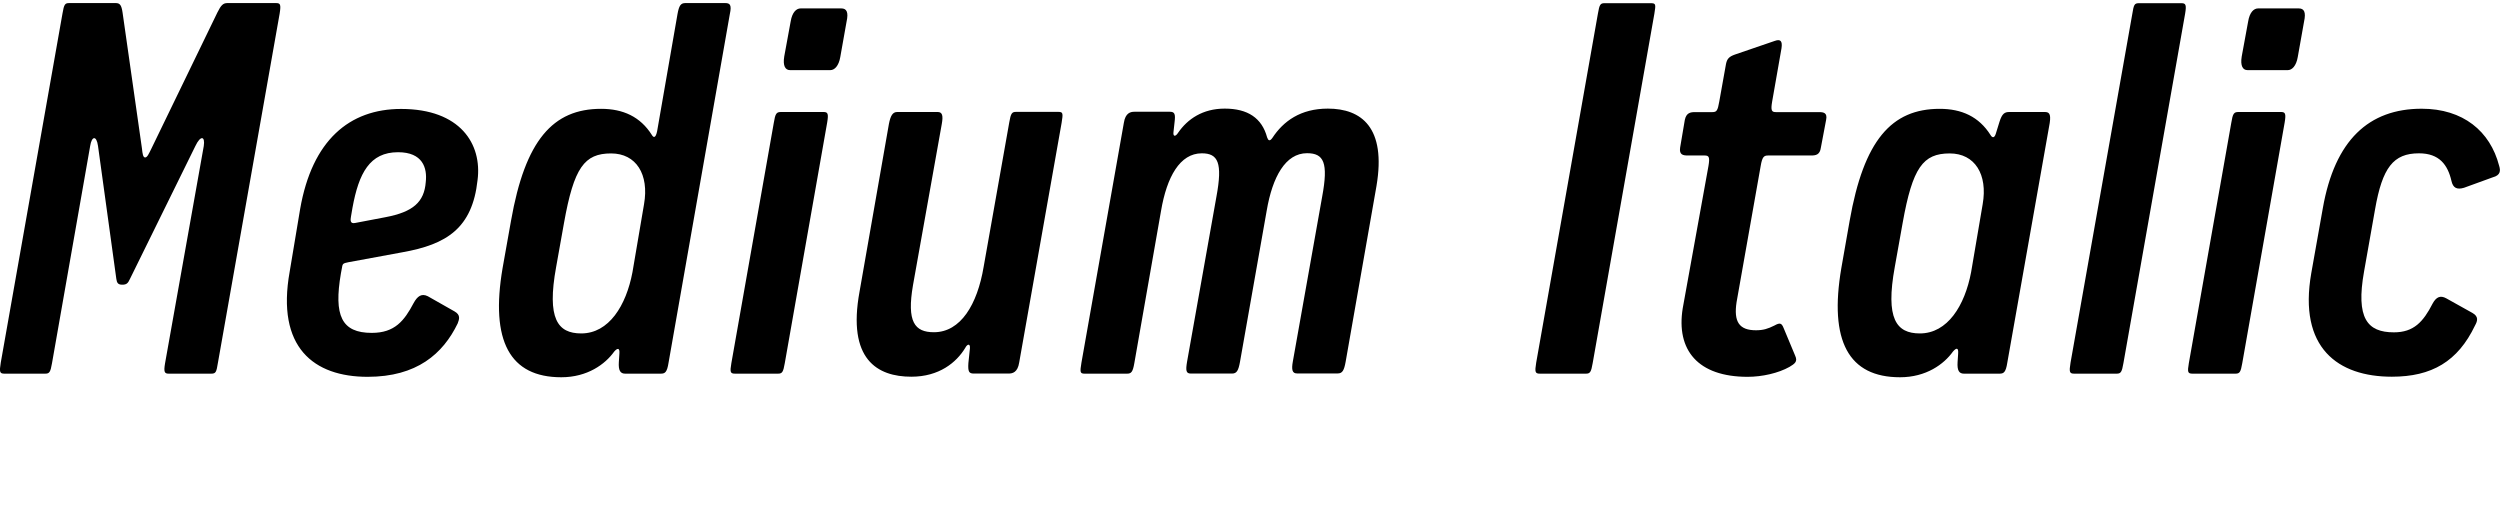
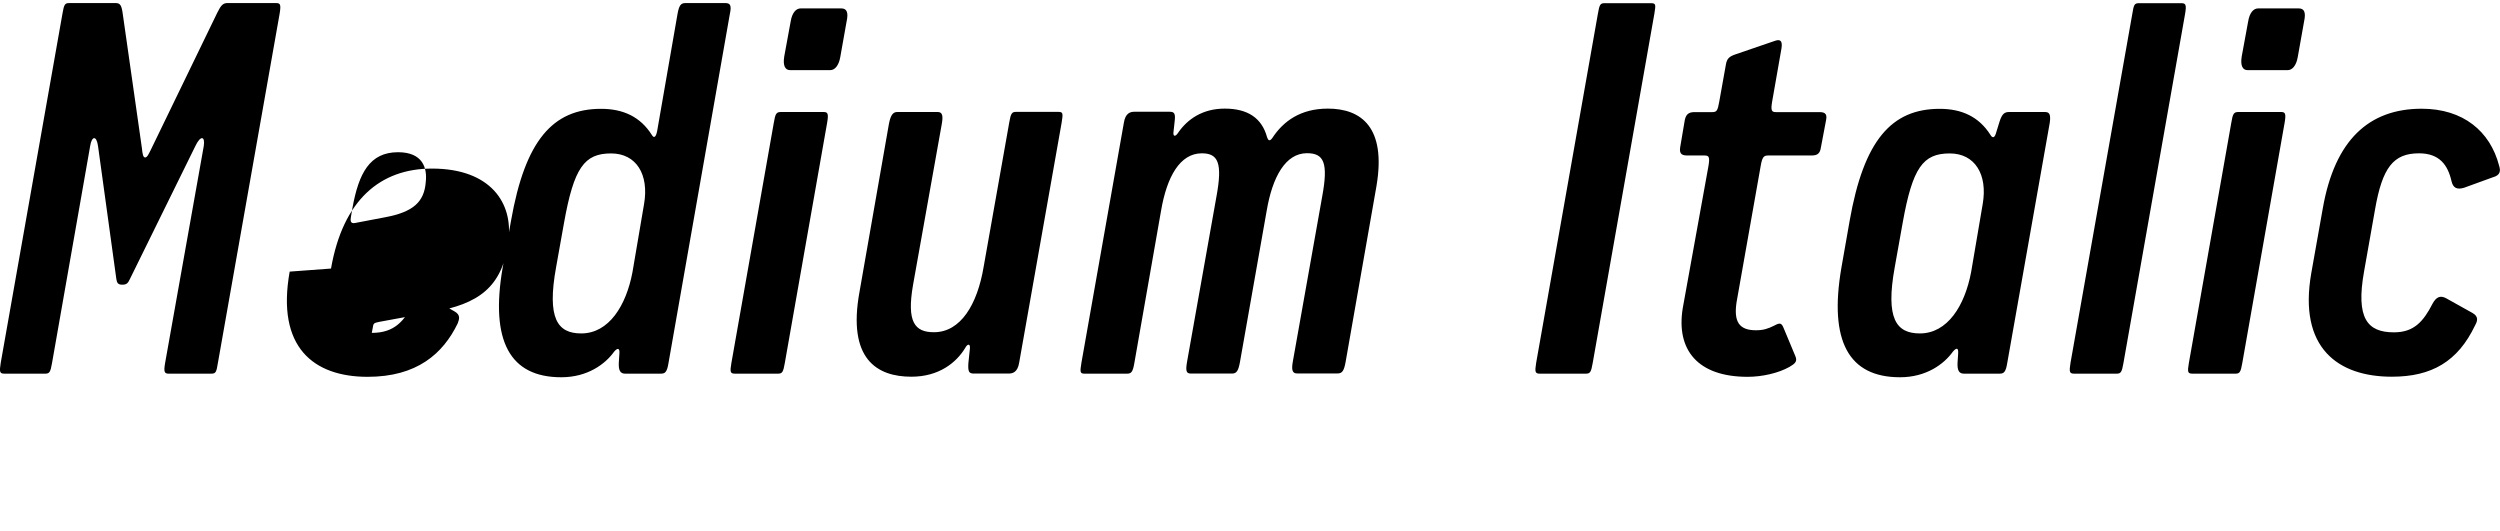
<svg xmlns="http://www.w3.org/2000/svg" width="229.3" height="48.672" viewBox="0 0 229.3 48.672" version="1.1">
-   <path d="M0.07,15.41 c-0.14,-0.86,-0.1,-1.01,0.34,-1.01 l3.74,0 c0.38,0,0.48,0.14,0.62,0.96 l3.5,19.92 c0.14,0.91,0.58,1.01,0.72,0 l1.68,-12.19 c0.05,-0.34,0.14,-0.53,0.53,-0.53 c0.38,0,0.53,0.1,0.72,0.53 l6,12.19 c0.48,1.01,0.91,0.91,0.77,0 l-3.55,-19.92 c-0.14,-0.82,-0.05,-0.96,0.34,-0.96 l3.89,0 c0.43,0,0.48,0.14,0.62,1.01 l5.66,32.02 c0.14,0.86,0.05,0.96,-0.34,0.96 l-4.46,0 c-0.38,0,-0.58,-0.19,-0.91,-0.86 l-6.05,-12.48 c-0.24,-0.48,-0.38,-0.82,-0.58,-0.82 c-0.19,0,-0.24,0.34,-0.29,0.82 l-1.78,12.48 c-0.1,0.67,-0.24,0.86,-0.62,0.86 l-4.27,0 c-0.38,0,-0.48,-0.1,-0.62,-0.96 Z M26.57,23.76 c-1.25,-6.96,2.21,-9.65,7.15,-9.65 c4.51,0,6.91,2.11,8.26,4.9 c0.14,0.38,0.29,0.77,-0.29,1.1 l-2.45,1.39 c-0.58,0.29,-0.96,0,-1.3,-0.62 c-0.86,-1.63,-1.73,-2.74,-3.84,-2.74 c-2.78,0,-3.5,1.58,-2.83,5.47 l0.1,0.53 c0.05,0.38,0.14,0.38,0.58,0.48 l4.94,0.91 c4.08,0.72,6.43,2.21,6.91,6.62 c0.43,3.31,-1.58,6.53,-7.01,6.53 c-4.75,0,-8.16,-2.88,-9.26,-9.17 Z M35.35,28.75 l-2.78,-0.53 c-0.48,-0.1,-0.43,0.29,-0.38,0.58 l0.14,0.82 c0.58,3.17,1.58,5.09,4.18,5.09 c2.26,0,2.69,-1.44,2.54,-2.74 c-0.14,-1.82,-1.15,-2.74,-3.7,-3.22 Z M46.1,24.1 c-1.15,-6.72,0.67,-10.03,5.38,-10.03 c2.4,0,4.03,1.2,4.85,2.35 c0.29,0.34,0.53,0.38,0.48,-0.19 l-0.05,-0.77 c-0.05,-0.77,0.14,-1.06,0.58,-1.06 l3.26,0 c0.38,0,0.58,0.1,0.72,1.01 l5.62,31.97 c0.19,0.86,0,1.01,-0.43,1.01 l-3.65,0 c-0.43,0,-0.58,-0.24,-0.72,-1.01 l-1.87,-10.75 c-0.14,-0.67,-0.34,-0.58,-0.48,-0.34 c-1.06,1.68,-2.64,2.4,-4.66,2.4 c-4.42,0,-6.96,-2.88,-8.26,-10.27 Z M58.01,23.71 c-0.58,-3.07,-2.16,-5.62,-4.7,-5.62 c-2.16,0,-3.17,1.34,-2.3,6.1 l0.72,4.03 c0.91,5.09,1.87,6.38,4.32,6.38 c2.3,0,3.5,-1.92,3.02,-4.66 Z M71.93,43.49 c-0.14,-0.86,0.1,-1.25,0.53,-1.25 l3.7,0 c0.38,0,0.77,0.38,0.91,1.2 l0.58,3.26 c0.19,0.86,0,1.2,-0.48,1.2 l-3.74,0 c-0.38,0,-0.77,-0.34,-0.91,-1.2 Z M67.08,15.36 c-0.14,-0.82,-0.1,-0.96,0.34,-0.96 l3.94,0 c0.38,0,0.48,0.14,0.62,0.96 l3.89,22.08 c0.14,0.82,0.05,0.96,-0.34,0.96 l-3.89,0 c-0.43,0,-0.53,-0.14,-0.67,-1.01 Z M78.84,21.94 c-1.15,-6.24,1.63,-7.82,4.75,-7.82 c2.54,0,4.13,1.3,4.94,2.64 c0.19,0.38,0.48,0.43,0.43,-0.05 l-0.14,-1.34 c-0.05,-0.77,0.05,-0.96,0.48,-0.96 l3.22,0 c0.34,0,0.82,0.1,0.96,1.01 l3.89,21.98 c0.14,0.86,0.14,1.01,-0.29,1.01 l-3.89,0 c-0.38,0,-0.48,-0.14,-0.62,-0.96 l-2.35,-13.25 c-0.58,-3.46,-2.11,-6,-4.56,-6 c-1.78,0,-2.5,0.96,-1.92,4.32 l2.64,14.78 c0.14,0.77,0.05,1.1,-0.38,1.1 l-3.7,0 c-0.43,0,-0.62,-0.34,-0.77,-1.1 Z M99.19,15.41 c-0.14,-0.86,-0.14,-1.01,0.29,-1.01 l3.89,0 c0.38,0,0.53,0.14,0.67,0.96 l2.45,13.97 c0.53,3.12,1.73,5.28,3.74,5.28 c1.49,0,1.92,-0.86,1.34,-3.98 l-2.69,-15.12 c-0.14,-0.82,-0.1,-1.1,0.34,-1.1 l3.79,0 c0.43,0,0.58,0.29,0.72,1.06 l2.45,13.87 c0.53,3.12,1.73,5.28,3.7,5.28 c1.54,0,1.97,-0.86,1.39,-3.98 l-2.69,-15.12 c-0.14,-0.77,-0.05,-1.1,0.38,-1.1 l3.74,0 c0.43,0,0.58,0.29,0.72,1.06 l2.83,16.13 c0.91,5.38,-1.39,7.1,-4.46,7.1 c-2.5,0,-4.08,-1.15,-5.09,-2.69 c-0.24,-0.34,-0.38,-0.24,-0.48,0.05 c-0.48,1.78,-1.78,2.64,-3.89,2.64 c-2.02,0,-3.41,-0.96,-4.27,-2.21 c-0.24,-0.38,-0.48,-0.38,-0.43,0.05 l0.1,0.91 c0.1,0.77,0,0.96,-0.43,0.96 l-3.26,0 c-0.34,0,-0.82,-0.1,-0.96,-1.01 Z M140.9,15.41 c-0.14,-0.86,-0.1,-1.01,0.34,-1.01 l4.22,0 c0.38,0,0.48,0.14,0.62,0.96 l5.66,32.06 c0.14,0.86,0.14,0.96,-0.34,0.96 l-4.22,0 c-0.38,0,-0.48,-0.1,-0.62,-0.96 Z M154.34,20.4 c-0.62,-3.84,1.39,-6.29,5.95,-6.29 c1.34,0,2.83,0.34,3.84,0.91 c0.48,0.29,0.77,0.48,0.53,1.01 l-1.06,2.54 c-0.19,0.48,-0.34,0.53,-0.86,0.24 c-0.58,-0.29,-1.01,-0.43,-1.68,-0.43 c-1.54,0,-2.06,0.77,-1.78,2.59 l2.21,12.48 c0.14,0.82,0.29,0.96,0.67,0.96 l3.94,0 c0.43,0,0.82,0.05,0.91,0.72 l0.48,2.54 c0.14,0.67,-0.24,0.72,-0.67,0.72 l-3.94,0 c-0.38,0,-0.48,0.14,-0.34,0.96 l0.86,4.9 c0.1,0.67,-0.1,0.86,-0.62,0.67 l-3.65,-1.25 c-0.53,-0.19,-0.72,-0.38,-0.82,-0.86 l-0.62,-3.46 c-0.14,-0.82,-0.24,-0.96,-0.62,-0.96 l-1.58,0 c-0.43,0,-0.82,-0.05,-0.96,-0.72 l-0.43,-2.54 c-0.1,-0.67,0.29,-0.72,0.72,-0.72 l1.54,0 c0.38,0,0.48,-0.14,0.34,-0.96 Z M168.89,24.1 c-1.15,-6.72,0.67,-10.03,5.38,-10.03 c2.4,0,4.03,1.2,4.85,2.35 c0.29,0.34,0.53,0.43,0.48,-0.19 l-0.05,-0.77 c-0.05,-0.77,0.14,-1.06,0.58,-1.06 l3.26,0 c0.38,0,0.58,0.1,0.72,1.01 l3.89,21.98 c0.14,0.91,-0.1,1.01,-0.48,1.01 l-3.22,0 c-0.43,0,-0.67,-0.14,-0.91,-0.91 l-0.34,-1.1 c-0.14,-0.43,-0.34,-0.34,-0.48,-0.1 c-1.06,1.68,-2.64,2.4,-4.66,2.4 c-4.42,0,-6.96,-2.88,-8.26,-10.27 Z M180.79,23.71 c-0.58,-3.07,-2.16,-5.62,-4.7,-5.62 c-2.16,0,-3.17,1.34,-2.3,6.1 l0.72,4.03 c0.91,5.09,1.87,6.38,4.32,6.38 c2.3,0,3.5,-1.92,3.02,-4.66 Z M189.91,15.41 c-0.14,-0.86,-0.1,-1.01,0.34,-1.01 l3.89,0 c0.38,0,0.48,0.14,0.62,0.96 l5.66,32.06 c0.14,0.82,0.05,0.96,-0.34,0.96 l-3.89,0 c-0.43,0,-0.48,-0.14,-0.62,-1.01 Z M205.61,43.49 c-0.14,-0.86,0.1,-1.25,0.53,-1.25 l3.7,0 c0.38,0,0.77,0.38,0.91,1.2 l0.58,3.26 c0.19,0.86,0,1.2,-0.48,1.2 l-3.74,0 c-0.38,0,-0.77,-0.34,-0.91,-1.2 Z M200.76,15.36 c-0.14,-0.82,-0.1,-0.96,0.34,-0.96 l3.94,0 c0.38,0,0.48,0.14,0.62,0.96 l3.89,22.08 c0.14,0.82,0.05,0.96,-0.34,0.96 l-3.89,0 c-0.43,0,-0.53,-0.14,-0.67,-1.01 Z M211.99,23.62 c-1.2,-6.86,2.45,-9.5,7.39,-9.5 c3.65,0,6.05,1.39,7.63,4.7 c0.24,0.43,0.34,0.82,-0.24,1.15 l-2.4,1.34 c-0.53,0.29,-0.91,0.14,-1.25,-0.48 c-0.86,-1.68,-1.73,-2.64,-3.55,-2.64 c-2.45,0,-3.5,1.3,-2.74,5.57 l1.01,5.71 c0.67,3.84,1.68,5.14,4.03,5.14 c1.87,0,2.64,-1.06,2.98,-2.54 c0.14,-0.62,0.48,-0.82,1.15,-0.62 l2.64,0.96 c0.72,0.19,0.72,0.62,0.58,1.06 c-0.82,3.17,-3.31,5.23,-7.1,5.23 c-4.85,0,-7.97,-2.88,-9.07,-9.12 Z M211.99,23.62" fill="rgb(0,0,0)" transform="matrix(1,0,0,-1,0.0,48.672)" />
+   <path d="M0.07,15.41 c-0.14,-0.86,-0.1,-1.01,0.34,-1.01 l3.74,0 c0.38,0,0.48,0.14,0.62,0.96 l3.5,19.92 c0.14,0.91,0.58,1.01,0.72,0 l1.68,-12.19 c0.05,-0.34,0.14,-0.53,0.53,-0.53 c0.38,0,0.53,0.1,0.72,0.53 l6,12.19 c0.48,1.01,0.91,0.91,0.77,0 l-3.55,-19.92 c-0.14,-0.82,-0.05,-0.96,0.34,-0.96 l3.89,0 c0.43,0,0.48,0.14,0.62,1.01 l5.66,32.02 c0.14,0.86,0.05,0.96,-0.34,0.96 l-4.46,0 c-0.38,0,-0.58,-0.19,-0.91,-0.86 l-6.05,-12.48 c-0.24,-0.48,-0.38,-0.82,-0.58,-0.82 c-0.19,0,-0.24,0.34,-0.29,0.82 l-1.78,12.48 c-0.1,0.67,-0.24,0.86,-0.62,0.86 l-4.27,0 c-0.38,0,-0.48,-0.1,-0.62,-0.96 Z M26.57,23.76 c-1.25,-6.96,2.21,-9.65,7.15,-9.65 c4.51,0,6.91,2.11,8.26,4.9 c0.14,0.38,0.29,0.77,-0.29,1.1 l-2.45,1.39 c-0.58,0.29,-0.96,0,-1.3,-0.62 c-0.86,-1.63,-1.73,-2.74,-3.84,-2.74 l0.1,0.53 c0.05,0.38,0.14,0.38,0.58,0.48 l4.94,0.91 c4.08,0.72,6.43,2.21,6.91,6.62 c0.43,3.31,-1.58,6.53,-7.01,6.53 c-4.75,0,-8.16,-2.88,-9.26,-9.17 Z M35.35,28.75 l-2.78,-0.53 c-0.48,-0.1,-0.43,0.29,-0.38,0.58 l0.14,0.82 c0.58,3.17,1.58,5.09,4.18,5.09 c2.26,0,2.69,-1.44,2.54,-2.74 c-0.14,-1.82,-1.15,-2.74,-3.7,-3.22 Z M46.1,24.1 c-1.15,-6.72,0.67,-10.03,5.38,-10.03 c2.4,0,4.03,1.2,4.85,2.35 c0.29,0.34,0.53,0.38,0.48,-0.19 l-0.05,-0.77 c-0.05,-0.77,0.14,-1.06,0.58,-1.06 l3.26,0 c0.38,0,0.58,0.1,0.72,1.01 l5.62,31.97 c0.19,0.86,0,1.01,-0.43,1.01 l-3.65,0 c-0.43,0,-0.58,-0.24,-0.72,-1.01 l-1.87,-10.75 c-0.14,-0.67,-0.34,-0.58,-0.48,-0.34 c-1.06,1.68,-2.64,2.4,-4.66,2.4 c-4.42,0,-6.96,-2.88,-8.26,-10.27 Z M58.01,23.71 c-0.58,-3.07,-2.16,-5.62,-4.7,-5.62 c-2.16,0,-3.17,1.34,-2.3,6.1 l0.72,4.03 c0.91,5.09,1.87,6.38,4.32,6.38 c2.3,0,3.5,-1.92,3.02,-4.66 Z M71.93,43.49 c-0.14,-0.86,0.1,-1.25,0.53,-1.25 l3.7,0 c0.38,0,0.77,0.38,0.91,1.2 l0.58,3.26 c0.19,0.86,0,1.2,-0.48,1.2 l-3.74,0 c-0.38,0,-0.77,-0.34,-0.91,-1.2 Z M67.08,15.36 c-0.14,-0.82,-0.1,-0.96,0.34,-0.96 l3.94,0 c0.38,0,0.48,0.14,0.62,0.96 l3.89,22.08 c0.14,0.82,0.05,0.96,-0.34,0.96 l-3.89,0 c-0.43,0,-0.53,-0.14,-0.67,-1.01 Z M78.84,21.94 c-1.15,-6.24,1.63,-7.82,4.75,-7.82 c2.54,0,4.13,1.3,4.94,2.64 c0.19,0.38,0.48,0.43,0.43,-0.05 l-0.14,-1.34 c-0.05,-0.77,0.05,-0.96,0.48,-0.96 l3.22,0 c0.34,0,0.82,0.1,0.96,1.01 l3.89,21.98 c0.14,0.86,0.14,1.01,-0.29,1.01 l-3.89,0 c-0.38,0,-0.48,-0.14,-0.62,-0.96 l-2.35,-13.25 c-0.58,-3.46,-2.11,-6,-4.56,-6 c-1.78,0,-2.5,0.96,-1.92,4.32 l2.64,14.78 c0.14,0.77,0.05,1.1,-0.38,1.1 l-3.7,0 c-0.43,0,-0.62,-0.34,-0.77,-1.1 Z M99.19,15.41 c-0.14,-0.86,-0.14,-1.01,0.29,-1.01 l3.89,0 c0.38,0,0.53,0.14,0.67,0.96 l2.45,13.97 c0.53,3.12,1.73,5.28,3.74,5.28 c1.49,0,1.92,-0.86,1.34,-3.98 l-2.69,-15.12 c-0.14,-0.82,-0.1,-1.1,0.34,-1.1 l3.79,0 c0.43,0,0.58,0.29,0.72,1.06 l2.45,13.87 c0.53,3.12,1.73,5.28,3.7,5.28 c1.54,0,1.97,-0.86,1.39,-3.98 l-2.69,-15.12 c-0.14,-0.77,-0.05,-1.1,0.38,-1.1 l3.74,0 c0.43,0,0.58,0.29,0.72,1.06 l2.83,16.13 c0.91,5.38,-1.39,7.1,-4.46,7.1 c-2.5,0,-4.08,-1.15,-5.09,-2.69 c-0.24,-0.34,-0.38,-0.24,-0.48,0.05 c-0.48,1.78,-1.78,2.64,-3.89,2.64 c-2.02,0,-3.41,-0.96,-4.27,-2.21 c-0.24,-0.38,-0.48,-0.38,-0.43,0.05 l0.1,0.91 c0.1,0.77,0,0.96,-0.43,0.96 l-3.26,0 c-0.34,0,-0.82,-0.1,-0.96,-1.01 Z M140.9,15.41 c-0.14,-0.86,-0.1,-1.01,0.34,-1.01 l4.22,0 c0.38,0,0.48,0.14,0.62,0.96 l5.66,32.06 c0.14,0.86,0.14,0.96,-0.34,0.96 l-4.22,0 c-0.38,0,-0.48,-0.1,-0.62,-0.96 Z M154.34,20.4 c-0.62,-3.84,1.39,-6.29,5.95,-6.29 c1.34,0,2.83,0.34,3.84,0.91 c0.48,0.29,0.77,0.48,0.53,1.01 l-1.06,2.54 c-0.19,0.48,-0.34,0.53,-0.86,0.24 c-0.58,-0.29,-1.01,-0.43,-1.68,-0.43 c-1.54,0,-2.06,0.77,-1.78,2.59 l2.21,12.48 c0.14,0.82,0.29,0.96,0.67,0.96 l3.94,0 c0.43,0,0.82,0.05,0.91,0.72 l0.48,2.54 c0.14,0.67,-0.24,0.72,-0.67,0.72 l-3.94,0 c-0.38,0,-0.48,0.14,-0.34,0.96 l0.86,4.9 c0.1,0.67,-0.1,0.86,-0.62,0.67 l-3.65,-1.25 c-0.53,-0.19,-0.72,-0.38,-0.82,-0.86 l-0.62,-3.46 c-0.14,-0.82,-0.24,-0.96,-0.62,-0.96 l-1.58,0 c-0.43,0,-0.82,-0.05,-0.96,-0.72 l-0.43,-2.54 c-0.1,-0.67,0.29,-0.72,0.72,-0.72 l1.54,0 c0.38,0,0.48,-0.14,0.34,-0.96 Z M168.89,24.1 c-1.15,-6.72,0.67,-10.03,5.38,-10.03 c2.4,0,4.03,1.2,4.85,2.35 c0.29,0.34,0.53,0.43,0.48,-0.19 l-0.05,-0.77 c-0.05,-0.77,0.14,-1.06,0.58,-1.06 l3.26,0 c0.38,0,0.58,0.1,0.72,1.01 l3.89,21.98 c0.14,0.91,-0.1,1.01,-0.48,1.01 l-3.22,0 c-0.43,0,-0.67,-0.14,-0.91,-0.91 l-0.34,-1.1 c-0.14,-0.43,-0.34,-0.34,-0.48,-0.1 c-1.06,1.68,-2.64,2.4,-4.66,2.4 c-4.42,0,-6.96,-2.88,-8.26,-10.27 Z M180.79,23.71 c-0.58,-3.07,-2.16,-5.62,-4.7,-5.62 c-2.16,0,-3.17,1.34,-2.3,6.1 l0.72,4.03 c0.91,5.09,1.87,6.38,4.32,6.38 c2.3,0,3.5,-1.92,3.02,-4.66 Z M189.91,15.41 c-0.14,-0.86,-0.1,-1.01,0.34,-1.01 l3.89,0 c0.38,0,0.48,0.14,0.62,0.96 l5.66,32.06 c0.14,0.82,0.05,0.96,-0.34,0.96 l-3.89,0 c-0.43,0,-0.48,-0.14,-0.62,-1.01 Z M205.61,43.49 c-0.14,-0.86,0.1,-1.25,0.53,-1.25 l3.7,0 c0.38,0,0.77,0.38,0.91,1.2 l0.58,3.26 c0.19,0.86,0,1.2,-0.48,1.2 l-3.74,0 c-0.38,0,-0.77,-0.34,-0.91,-1.2 Z M200.76,15.36 c-0.14,-0.82,-0.1,-0.96,0.34,-0.96 l3.94,0 c0.38,0,0.48,0.14,0.62,0.96 l3.89,22.08 c0.14,0.82,0.05,0.96,-0.34,0.96 l-3.89,0 c-0.43,0,-0.53,-0.14,-0.67,-1.01 Z M211.99,23.62 c-1.2,-6.86,2.45,-9.5,7.39,-9.5 c3.65,0,6.05,1.39,7.63,4.7 c0.24,0.43,0.34,0.82,-0.24,1.15 l-2.4,1.34 c-0.53,0.29,-0.91,0.14,-1.25,-0.48 c-0.86,-1.68,-1.73,-2.64,-3.55,-2.64 c-2.45,0,-3.5,1.3,-2.74,5.57 l1.01,5.71 c0.67,3.84,1.68,5.14,4.03,5.14 c1.87,0,2.64,-1.06,2.98,-2.54 c0.14,-0.62,0.48,-0.82,1.15,-0.62 l2.64,0.96 c0.72,0.19,0.72,0.62,0.58,1.06 c-0.82,3.17,-3.31,5.23,-7.1,5.23 c-4.85,0,-7.97,-2.88,-9.07,-9.12 Z M211.99,23.62" fill="rgb(0,0,0)" transform="matrix(1,0,0,-1,0.0,48.672)" />
</svg>